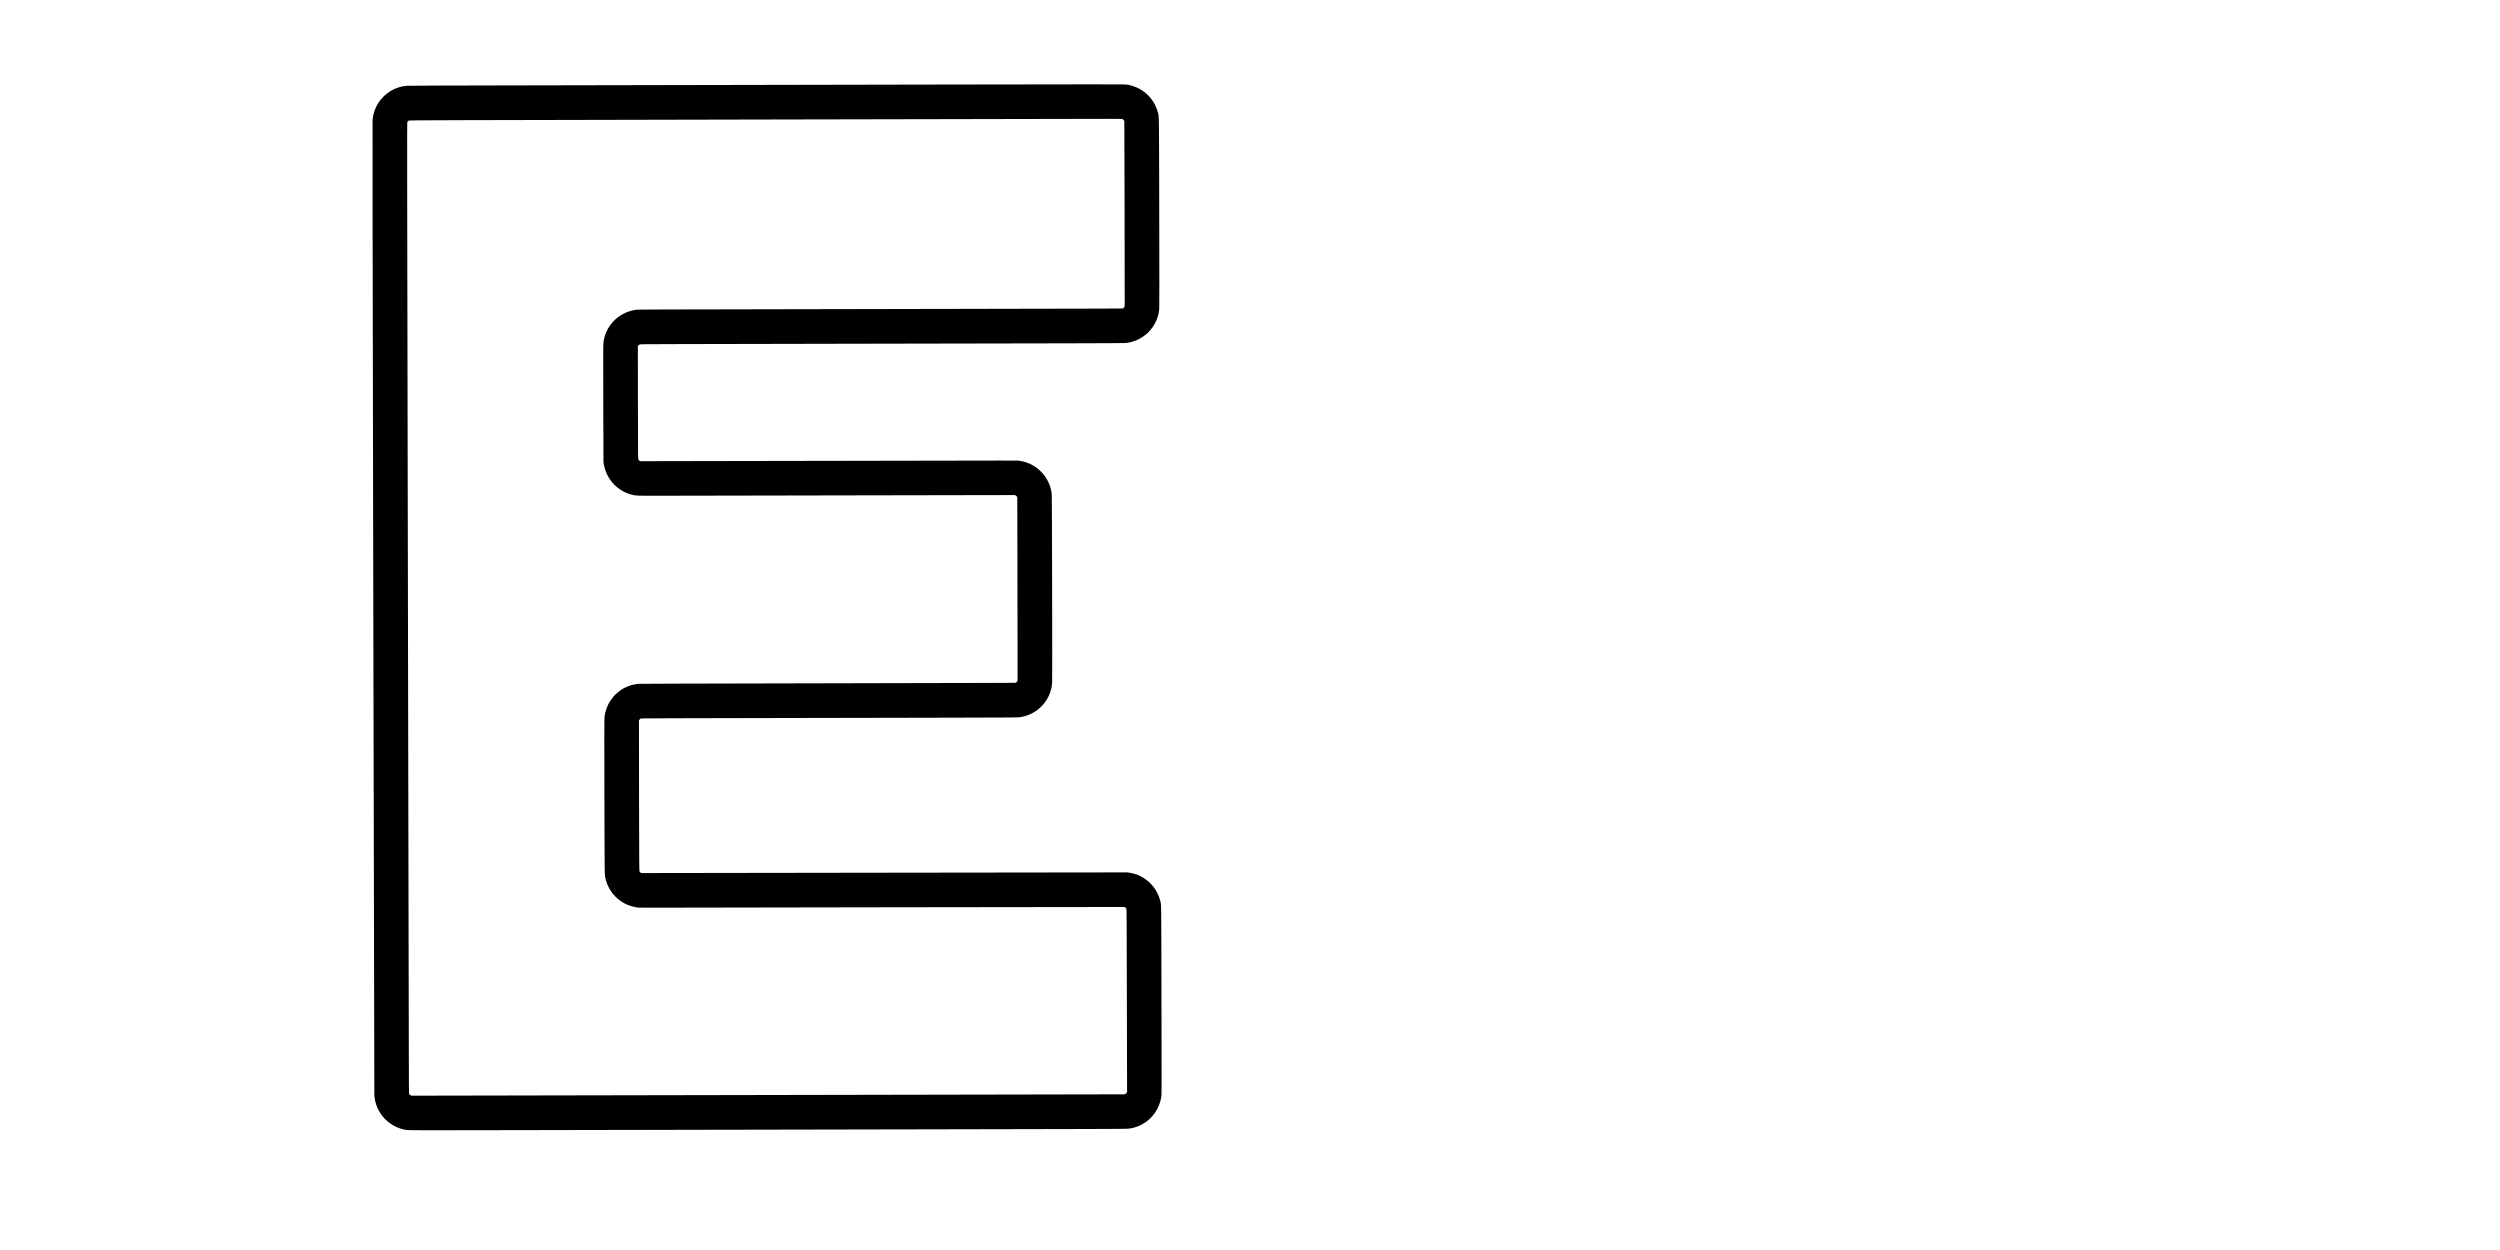
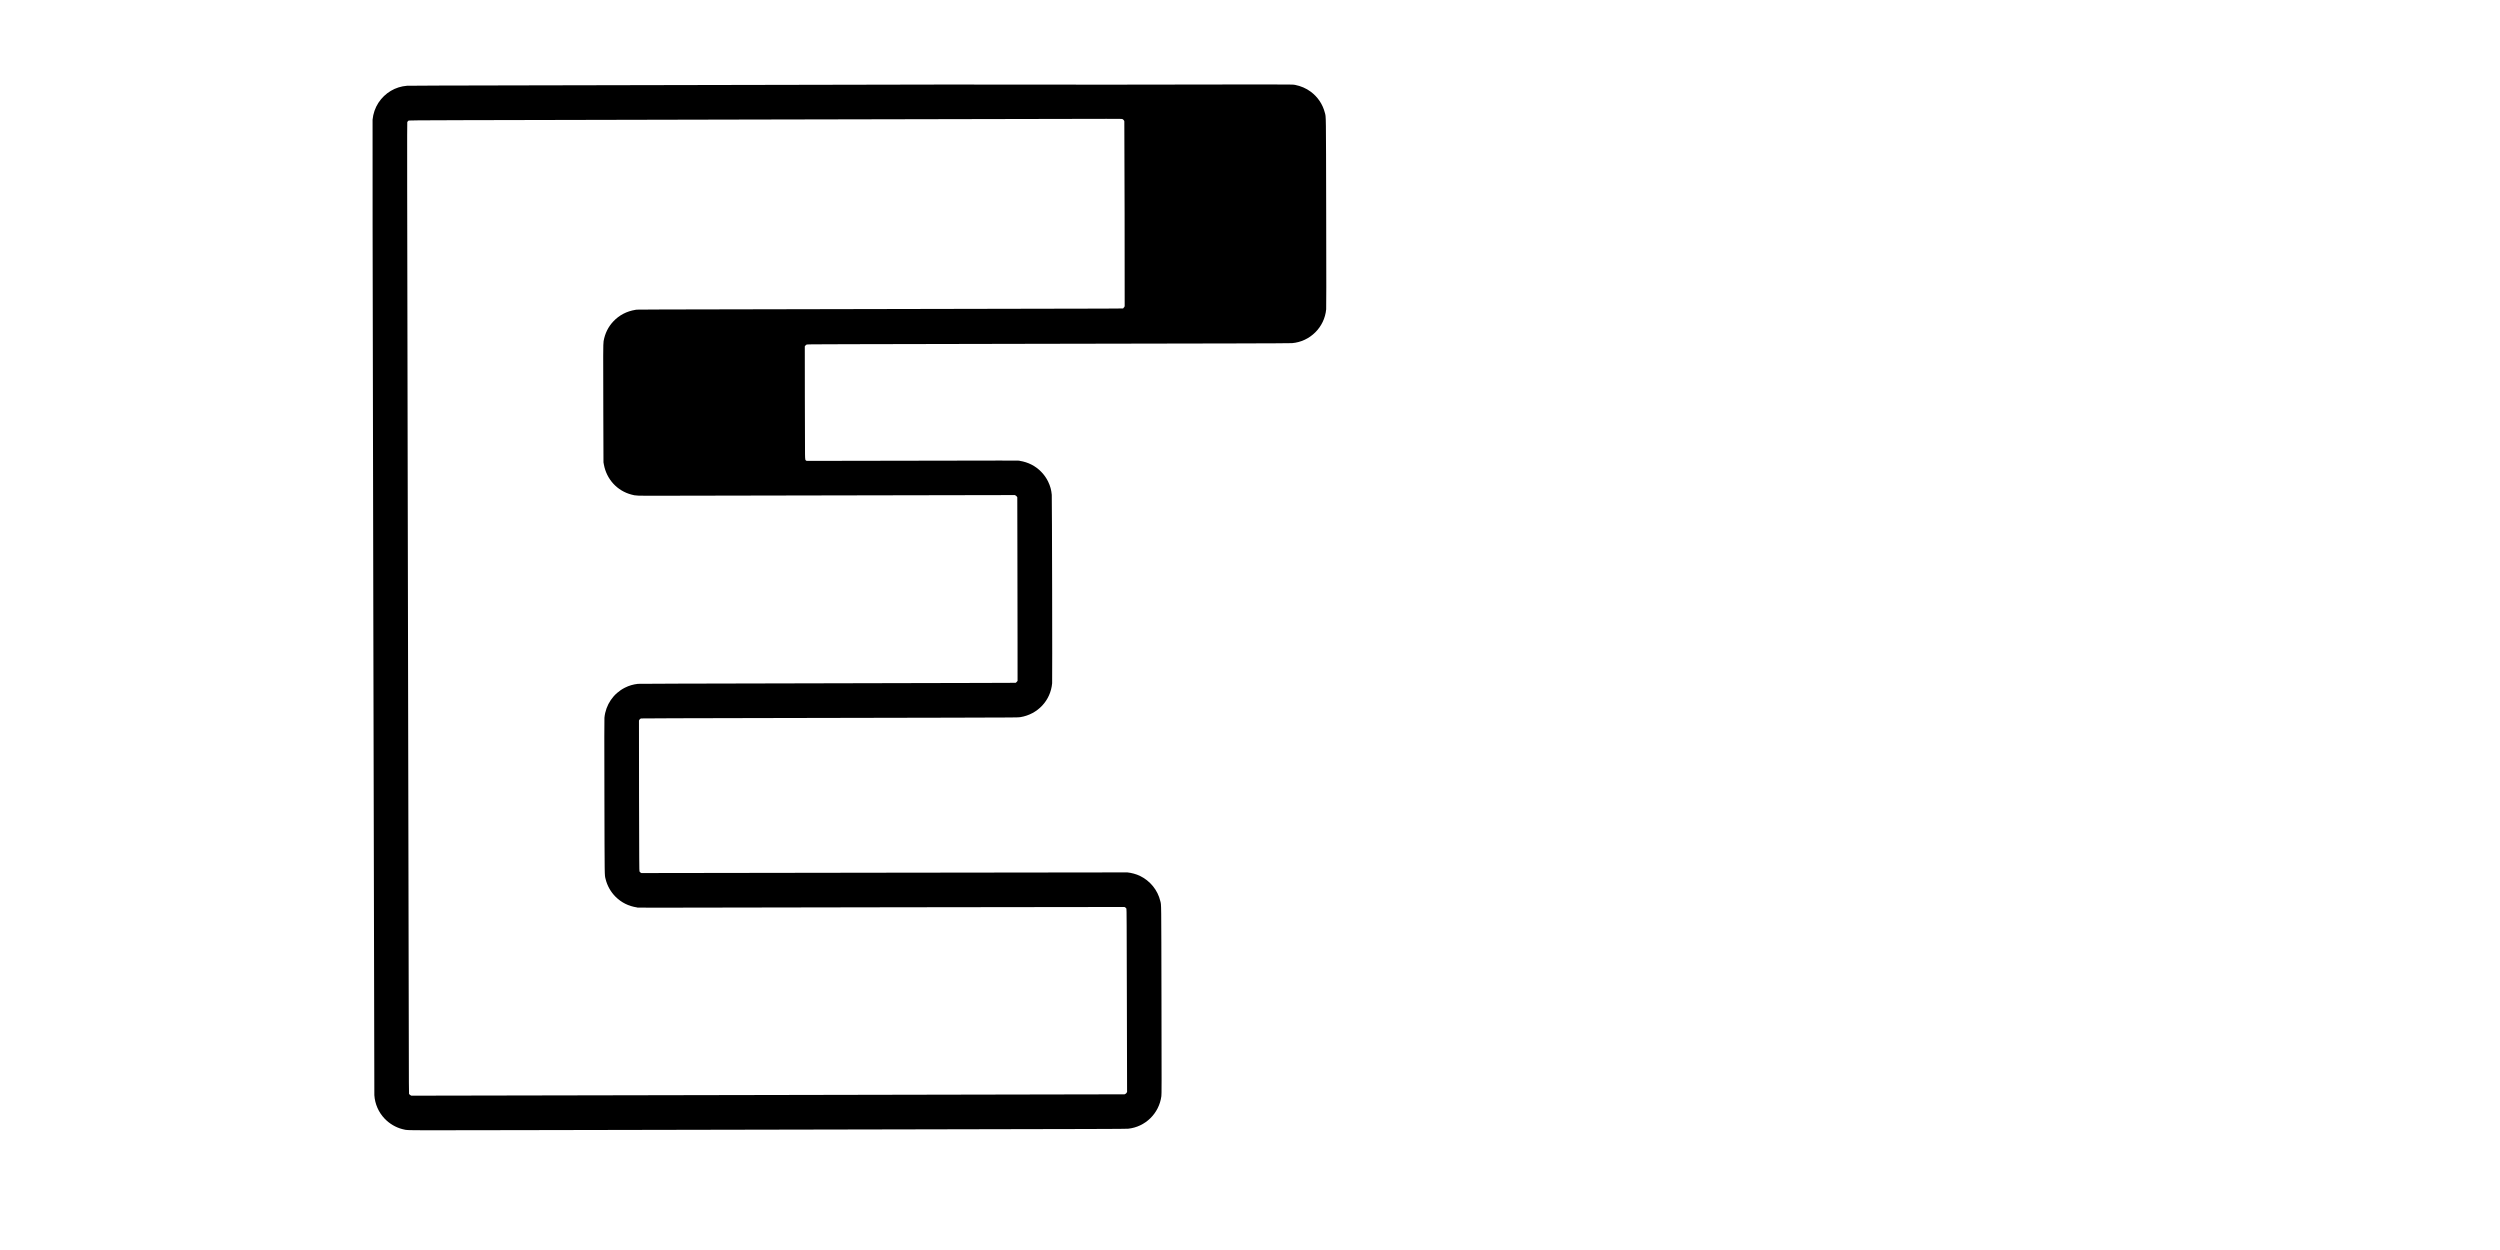
<svg xmlns="http://www.w3.org/2000/svg" version="1.0" width="100%" height="100%" viewBox="0 0 13380 6690" preserveAspectRatio="xMidYMid meet">
  <g transform="translate(0,6690) scale(0.1,-0.1)" fill="#000000" stroke="none">
-     <path d="M50520 62375 c-9863 -21 -16538 -34 -22755 -45 -3705 -6 -5898 -14 -5981 -20 -626 -48 -1180 -378 -1531 -911 -171 -261 -282 -582 -313 -904 -9 -91 1 -6361 39 -26120 28 -14300 53 -26040 56 -26090 31 -471 226 -915 550 -1254 259 -271 593 -469 948 -561 257 -66 131 -62 2267 -61 1064 0 2887 3 4050 6 2099 6 5426 12 20535 40 10260 19 11867 23 11990 36 919 94 1658 815 1781 1740 15 117 16 472 6 5145 -11 5461 -6 5060 -63 5299 -140 589 -543 1084 -1099 1352 -185 89 -453 162 -665 182 -49 5 -5916 -3 -13037 -16 -7122 -14 -12959 -22 -12972 -19 -33 8 -83 52 -101 87 -13 25 -16 534 -24 4038 -5 2206 -6 4021 -4 4035 8 41 70 104 111 115 23 6 2560 14 6512 21 3561 7 8093 16 10070 20 3542 9 3597 9 3720 29 925 150 1616 886 1700 1811 13 148 -6 9923 -20 10088 -23 259 -80 468 -195 707 -89 185 -212 360 -364 518 -307 319 -703 522 -1156 593 -130 20 1127 21 -11404 -3 l-8895 -16 -40 22 c-81 43 -80 40 -87 361 -4 157 -8 1519 -9 3027 l-3 2743 24 34 c13 19 40 44 59 55 35 19 63 20 2215 26 1199 3 5670 12 9935 20 4265 8 9098 17 10740 20 1877 4 3030 10 3105 16 963 81 1737 849 1826 1810 9 94 9 1358 1 5154 -12 5518 -7 5115 -71 5366 -115 454 -380 848 -758 1128 -242 180 -527 303 -838 364 -110 21 -115 21 -1950 23 -1012 0 -4569 -4 -7905 -11z m9553 -1849 c43 -18 95 -78 101 -118 8 -46 26 -9869 19 -9899 -9 -36 -50 -87 -86 -107 -39 -21 1533 -15 -12792 -42 -14043 -26 -13174 -23 -13305 -43 -465 -74 -867 -283 -1179 -613 -278 -293 -453 -646 -527 -1064 -24 -133 -26 -680 -15 -3865 l9 -2620 22 -120 c145 -786 710 -1403 1470 -1604 261 -69 182 -66 1740 -63 773 1 5315 10 10095 19 l8689 16 41 -22 c22 -12 51 -38 65 -58 l25 -37 6 -2875 c3 -1582 7 -3792 8 -4912 l1 -2036 -22 -33 c-13 -18 -36 -43 -51 -54 l-28 -21 -1872 -7 c-1030 -4 -5558 -14 -10063 -23 -5239 -10 -8223 -19 -8280 -25 -257 -29 -479 -94 -700 -206 -619 -313 -1029 -917 -1095 -1609 -8 -89 -8 -1185 -1 -4235 11 -4470 6 -4157 63 -4395 84 -354 274 -692 534 -951 312 -310 697 -502 1140 -569 134 -21 -1424 -21 13965 7 6658 12 12117 19 12132 15 34 -9 85 -52 103 -87 13 -24 16 -699 25 -4920 l11 -4891 -25 -44 c-17 -29 -40 -50 -68 -63 l-43 -21 -19085 -37 -19085 -36 -42 22 c-24 13 -53 39 -66 59 -27 45 -23 -759 -37 7141 -7 3501 -29 15023 -50 25605 -32 16497 -35 19245 -23 19275 17 42 39 67 78 88 27 15 1606 19 18255 53 10024 20 18604 37 19068 38 687 1 849 -1 875 -13z" />
+     <path d="M50520 62375 c-9863 -21 -16538 -34 -22755 -45 -3705 -6 -5898 -14 -5981 -20 -626 -48 -1180 -378 -1531 -911 -171 -261 -282 -582 -313 -904 -9 -91 1 -6361 39 -26120 28 -14300 53 -26040 56 -26090 31 -471 226 -915 550 -1254 259 -271 593 -469 948 -561 257 -66 131 -62 2267 -61 1064 0 2887 3 4050 6 2099 6 5426 12 20535 40 10260 19 11867 23 11990 36 919 94 1658 815 1781 1740 15 117 16 472 6 5145 -11 5461 -6 5060 -63 5299 -140 589 -543 1084 -1099 1352 -185 89 -453 162 -665 182 -49 5 -5916 -3 -13037 -16 -7122 -14 -12959 -22 -12972 -19 -33 8 -83 52 -101 87 -13 25 -16 534 -24 4038 -5 2206 -6 4021 -4 4035 8 41 70 104 111 115 23 6 2560 14 6512 21 3561 7 8093 16 10070 20 3542 9 3597 9 3720 29 925 150 1616 886 1700 1811 13 148 -6 9923 -20 10088 -23 259 -80 468 -195 707 -89 185 -212 360 -364 518 -307 319 -703 522 -1156 593 -130 20 1127 21 -11404 -3 c-81 43 -80 40 -87 361 -4 157 -8 1519 -9 3027 l-3 2743 24 34 c13 19 40 44 59 55 35 19 63 20 2215 26 1199 3 5670 12 9935 20 4265 8 9098 17 10740 20 1877 4 3030 10 3105 16 963 81 1737 849 1826 1810 9 94 9 1358 1 5154 -12 5518 -7 5115 -71 5366 -115 454 -380 848 -758 1128 -242 180 -527 303 -838 364 -110 21 -115 21 -1950 23 -1012 0 -4569 -4 -7905 -11z m9553 -1849 c43 -18 95 -78 101 -118 8 -46 26 -9869 19 -9899 -9 -36 -50 -87 -86 -107 -39 -21 1533 -15 -12792 -42 -14043 -26 -13174 -23 -13305 -43 -465 -74 -867 -283 -1179 -613 -278 -293 -453 -646 -527 -1064 -24 -133 -26 -680 -15 -3865 l9 -2620 22 -120 c145 -786 710 -1403 1470 -1604 261 -69 182 -66 1740 -63 773 1 5315 10 10095 19 l8689 16 41 -22 c22 -12 51 -38 65 -58 l25 -37 6 -2875 c3 -1582 7 -3792 8 -4912 l1 -2036 -22 -33 c-13 -18 -36 -43 -51 -54 l-28 -21 -1872 -7 c-1030 -4 -5558 -14 -10063 -23 -5239 -10 -8223 -19 -8280 -25 -257 -29 -479 -94 -700 -206 -619 -313 -1029 -917 -1095 -1609 -8 -89 -8 -1185 -1 -4235 11 -4470 6 -4157 63 -4395 84 -354 274 -692 534 -951 312 -310 697 -502 1140 -569 134 -21 -1424 -21 13965 7 6658 12 12117 19 12132 15 34 -9 85 -52 103 -87 13 -24 16 -699 25 -4920 l11 -4891 -25 -44 c-17 -29 -40 -50 -68 -63 l-43 -21 -19085 -37 -19085 -36 -42 22 c-24 13 -53 39 -66 59 -27 45 -23 -759 -37 7141 -7 3501 -29 15023 -50 25605 -32 16497 -35 19245 -23 19275 17 42 39 67 78 88 27 15 1606 19 18255 53 10024 20 18604 37 19068 38 687 1 849 -1 875 -13z" />
  </g>
</svg>